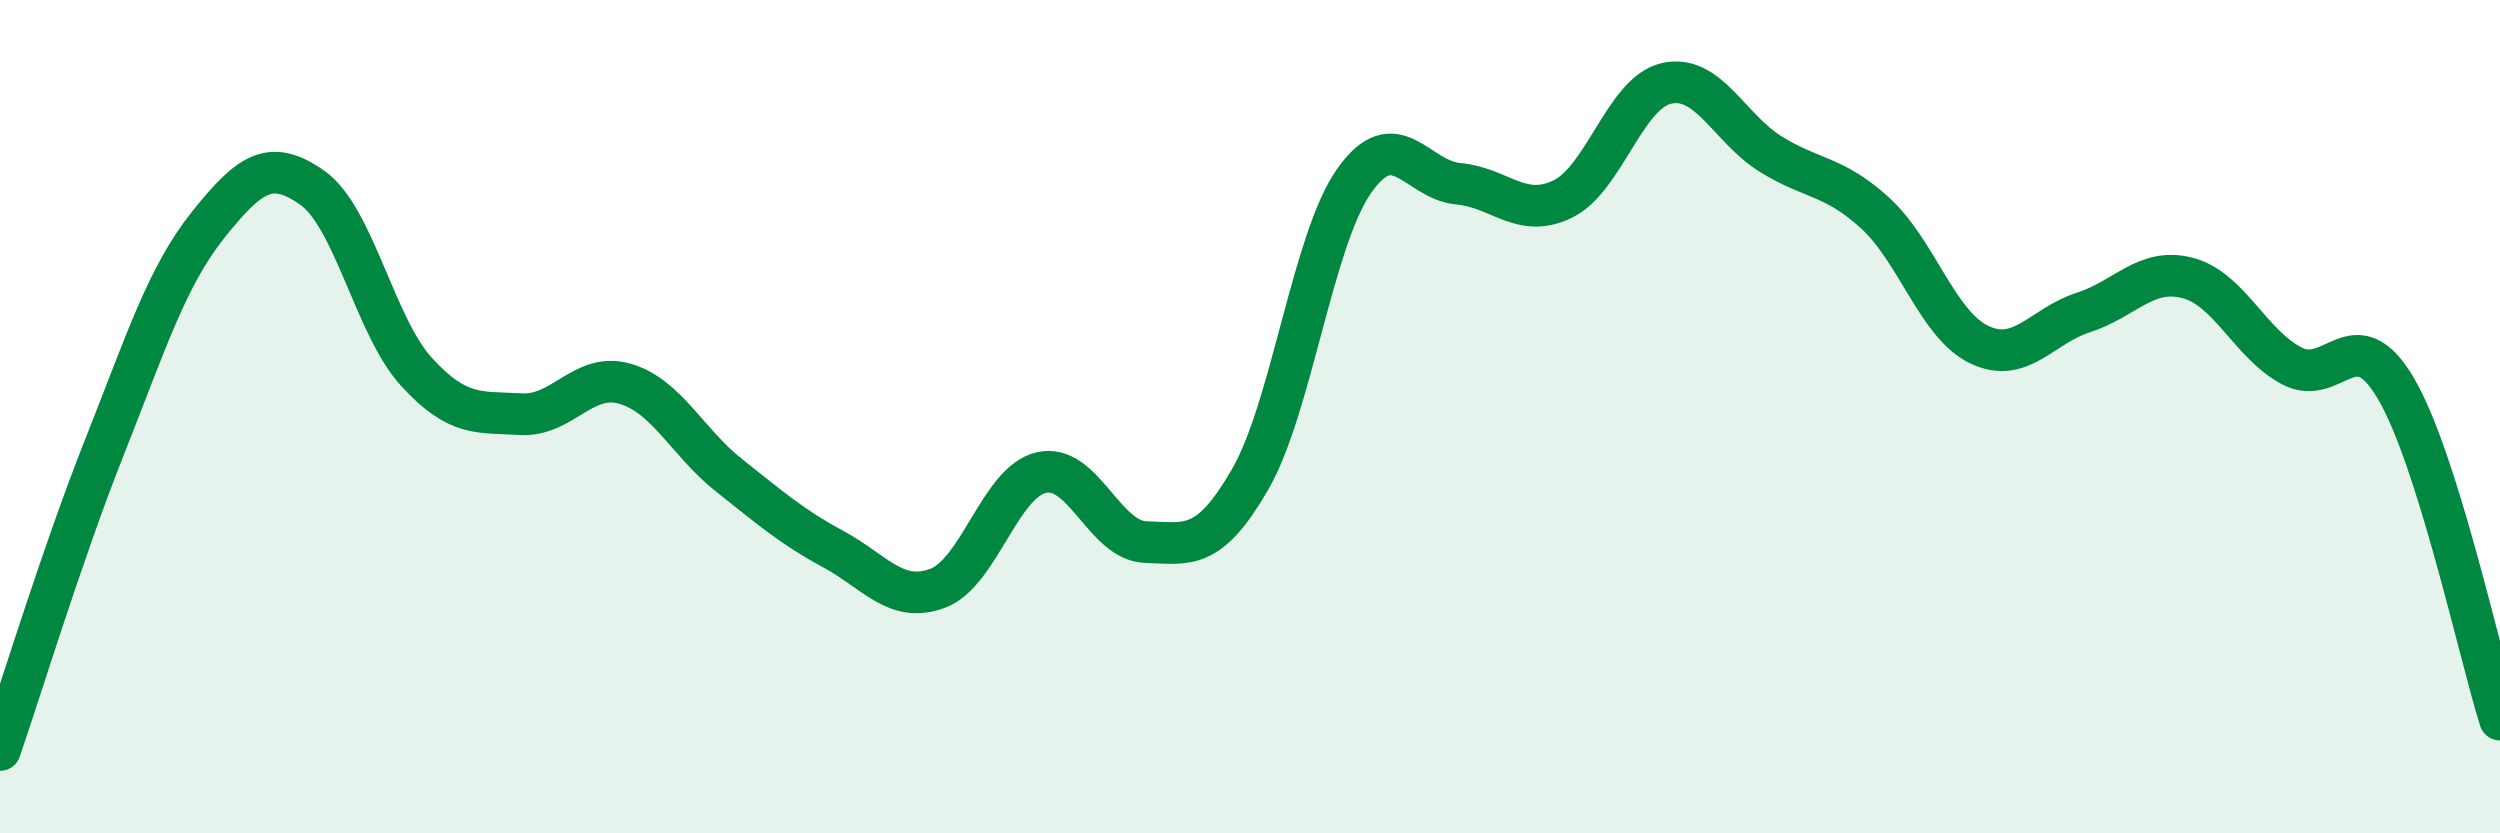
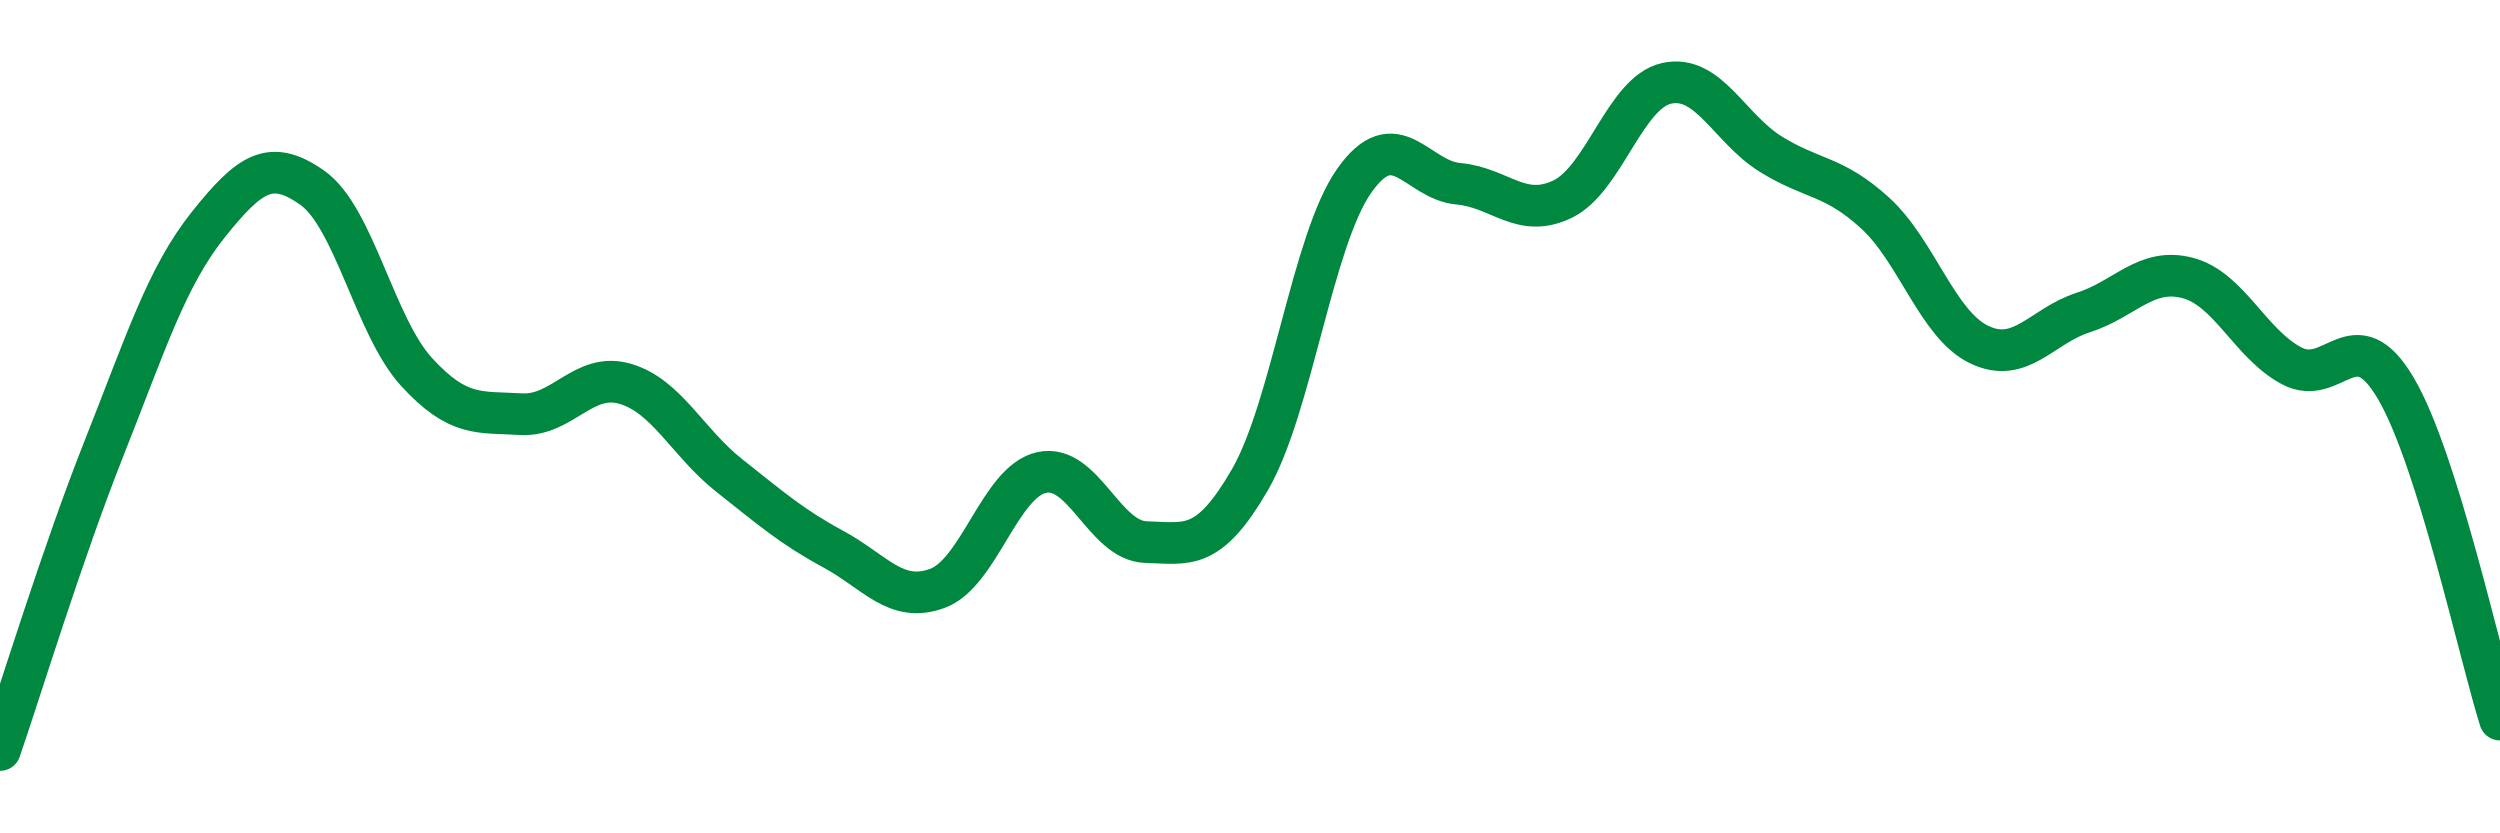
<svg xmlns="http://www.w3.org/2000/svg" width="60" height="20" viewBox="0 0 60 20">
-   <path d="M 0,18 C 0.5,16.55 1.5,13.27 2.5,10.75 C 3.5,8.23 4,6.64 5,5.39 C 6,4.14 6.5,3.8 7.5,4.51 C 8.5,5.22 9,7.84 10,8.93 C 11,10.02 11.5,9.88 12.5,9.94 C 13.5,10 14,8.92 15,9.21 C 16,9.5 16.5,10.62 17.5,11.41 C 18.5,12.2 19,12.64 20,13.18 C 21,13.72 21.5,14.49 22.5,14.12 C 23.5,13.75 24,11.56 25,11.34 C 26,11.12 26.5,12.98 27.5,13.01 C 28.5,13.04 29,13.24 30,11.51 C 31,9.78 31.5,5.76 32.5,4.34 C 33.5,2.92 34,4.32 35,4.41 C 36,4.5 36.5,5.26 37.5,4.78 C 38.5,4.3 39,2.22 40,2 C 41,1.78 41.5,3.08 42.5,3.7 C 43.5,4.32 44,4.2 45,5.11 C 46,6.02 46.5,7.79 47.5,8.27 C 48.5,8.75 49,7.82 50,7.5 C 51,7.18 51.5,6.41 52.5,6.67 C 53.5,6.93 54,8.25 55,8.78 C 56,9.31 56.5,7.62 57.5,9.32 C 58.5,11.02 59.5,15.68 60,17.27L60 20L0 20Z" fill="#008740" opacity="0.1" stroke-linecap="round" stroke-linejoin="round" />
  <path d="M 0,18 C 0.5,16.55 1.5,13.27 2.5,10.75 C 3.5,8.23 4,6.64 5,5.39 C 6,4.14 6.5,3.8 7.5,4.51 C 8.5,5.22 9,7.84 10,8.93 C 11,10.02 11.5,9.88 12.5,9.94 C 13.5,10 14,8.92 15,9.21 C 16,9.5 16.5,10.62 17.5,11.41 C 18.5,12.2 19,12.64 20,13.18 C 21,13.72 21.5,14.49 22.5,14.12 C 23.5,13.75 24,11.56 25,11.34 C 26,11.12 26.5,12.98 27.5,13.01 C 28.5,13.04 29,13.24 30,11.51 C 31,9.78 31.5,5.76 32.5,4.34 C 33.5,2.92 34,4.32 35,4.41 C 36,4.5 36.5,5.26 37.5,4.78 C 38.5,4.3 39,2.22 40,2 C 41,1.78 41.5,3.08 42.5,3.7 C 43.5,4.32 44,4.2 45,5.11 C 46,6.02 46.5,7.79 47.5,8.27 C 48.5,8.75 49,7.82 50,7.5 C 51,7.18 51.5,6.41 52.5,6.67 C 53.5,6.93 54,8.25 55,8.78 C 56,9.31 56.5,7.62 57.5,9.32 C 58.5,11.02 59.5,15.68 60,17.27" stroke="#008740" stroke-width="1" fill="none" stroke-linecap="round" stroke-linejoin="round" />
</svg>